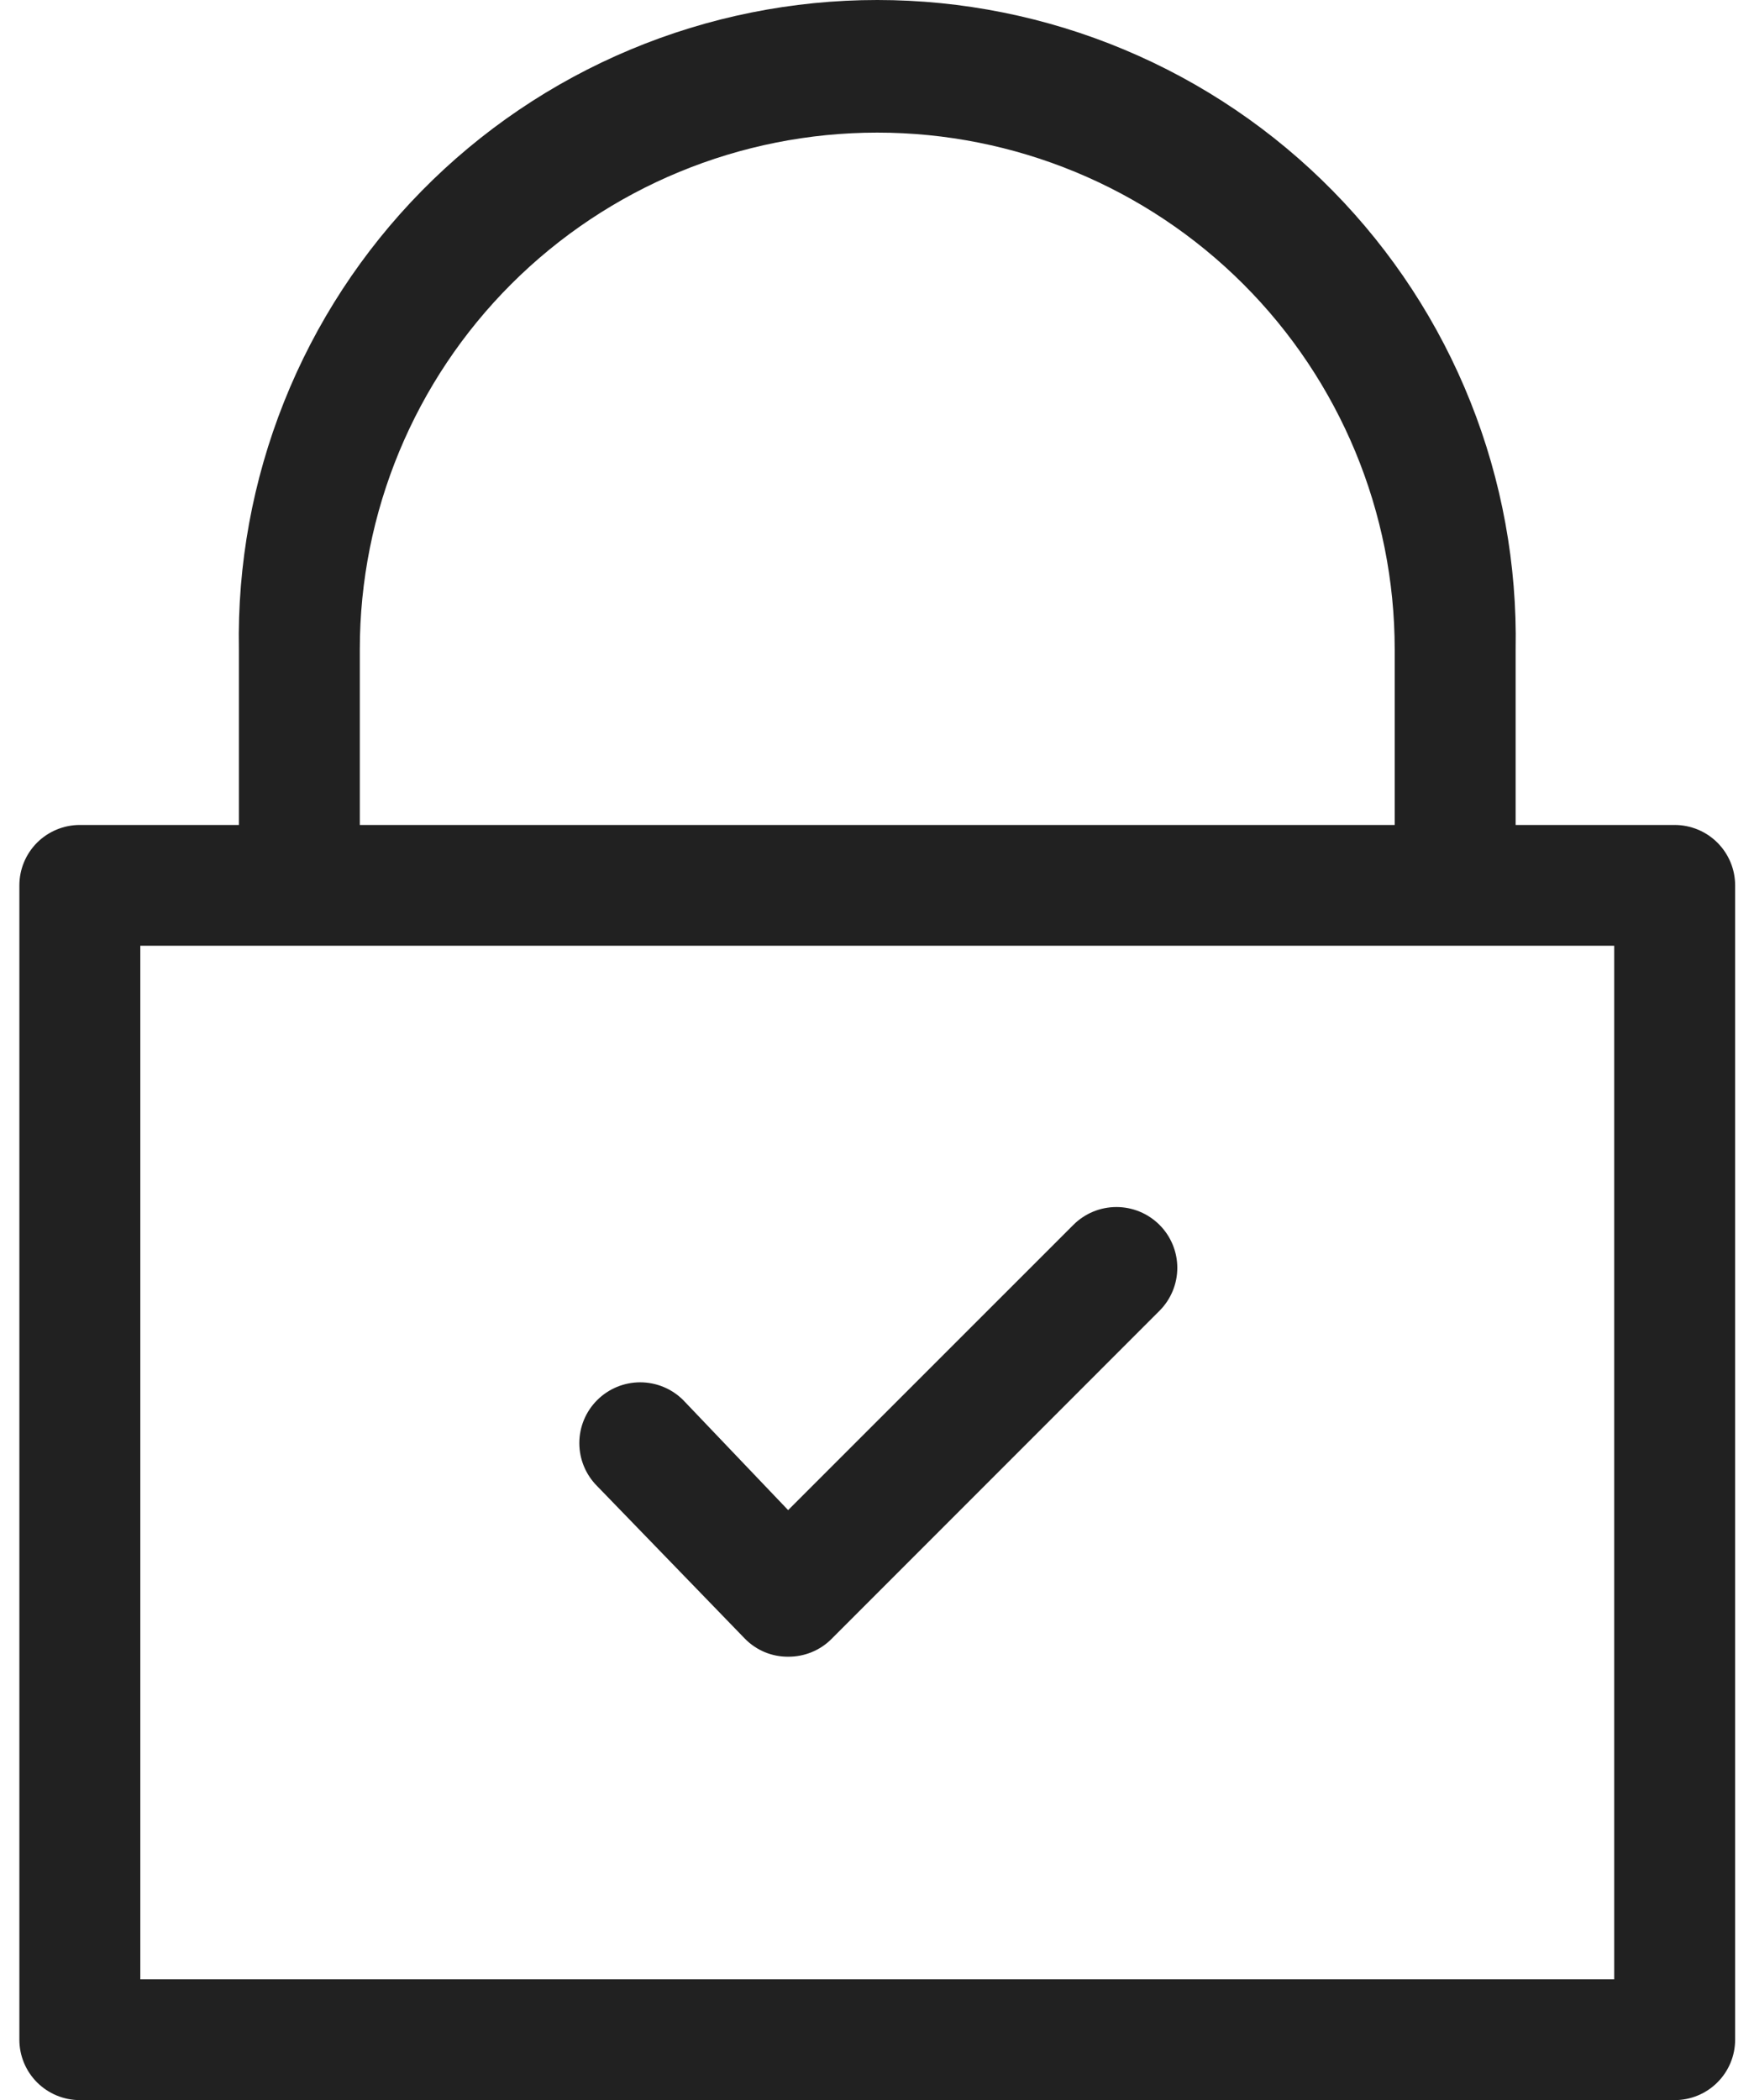
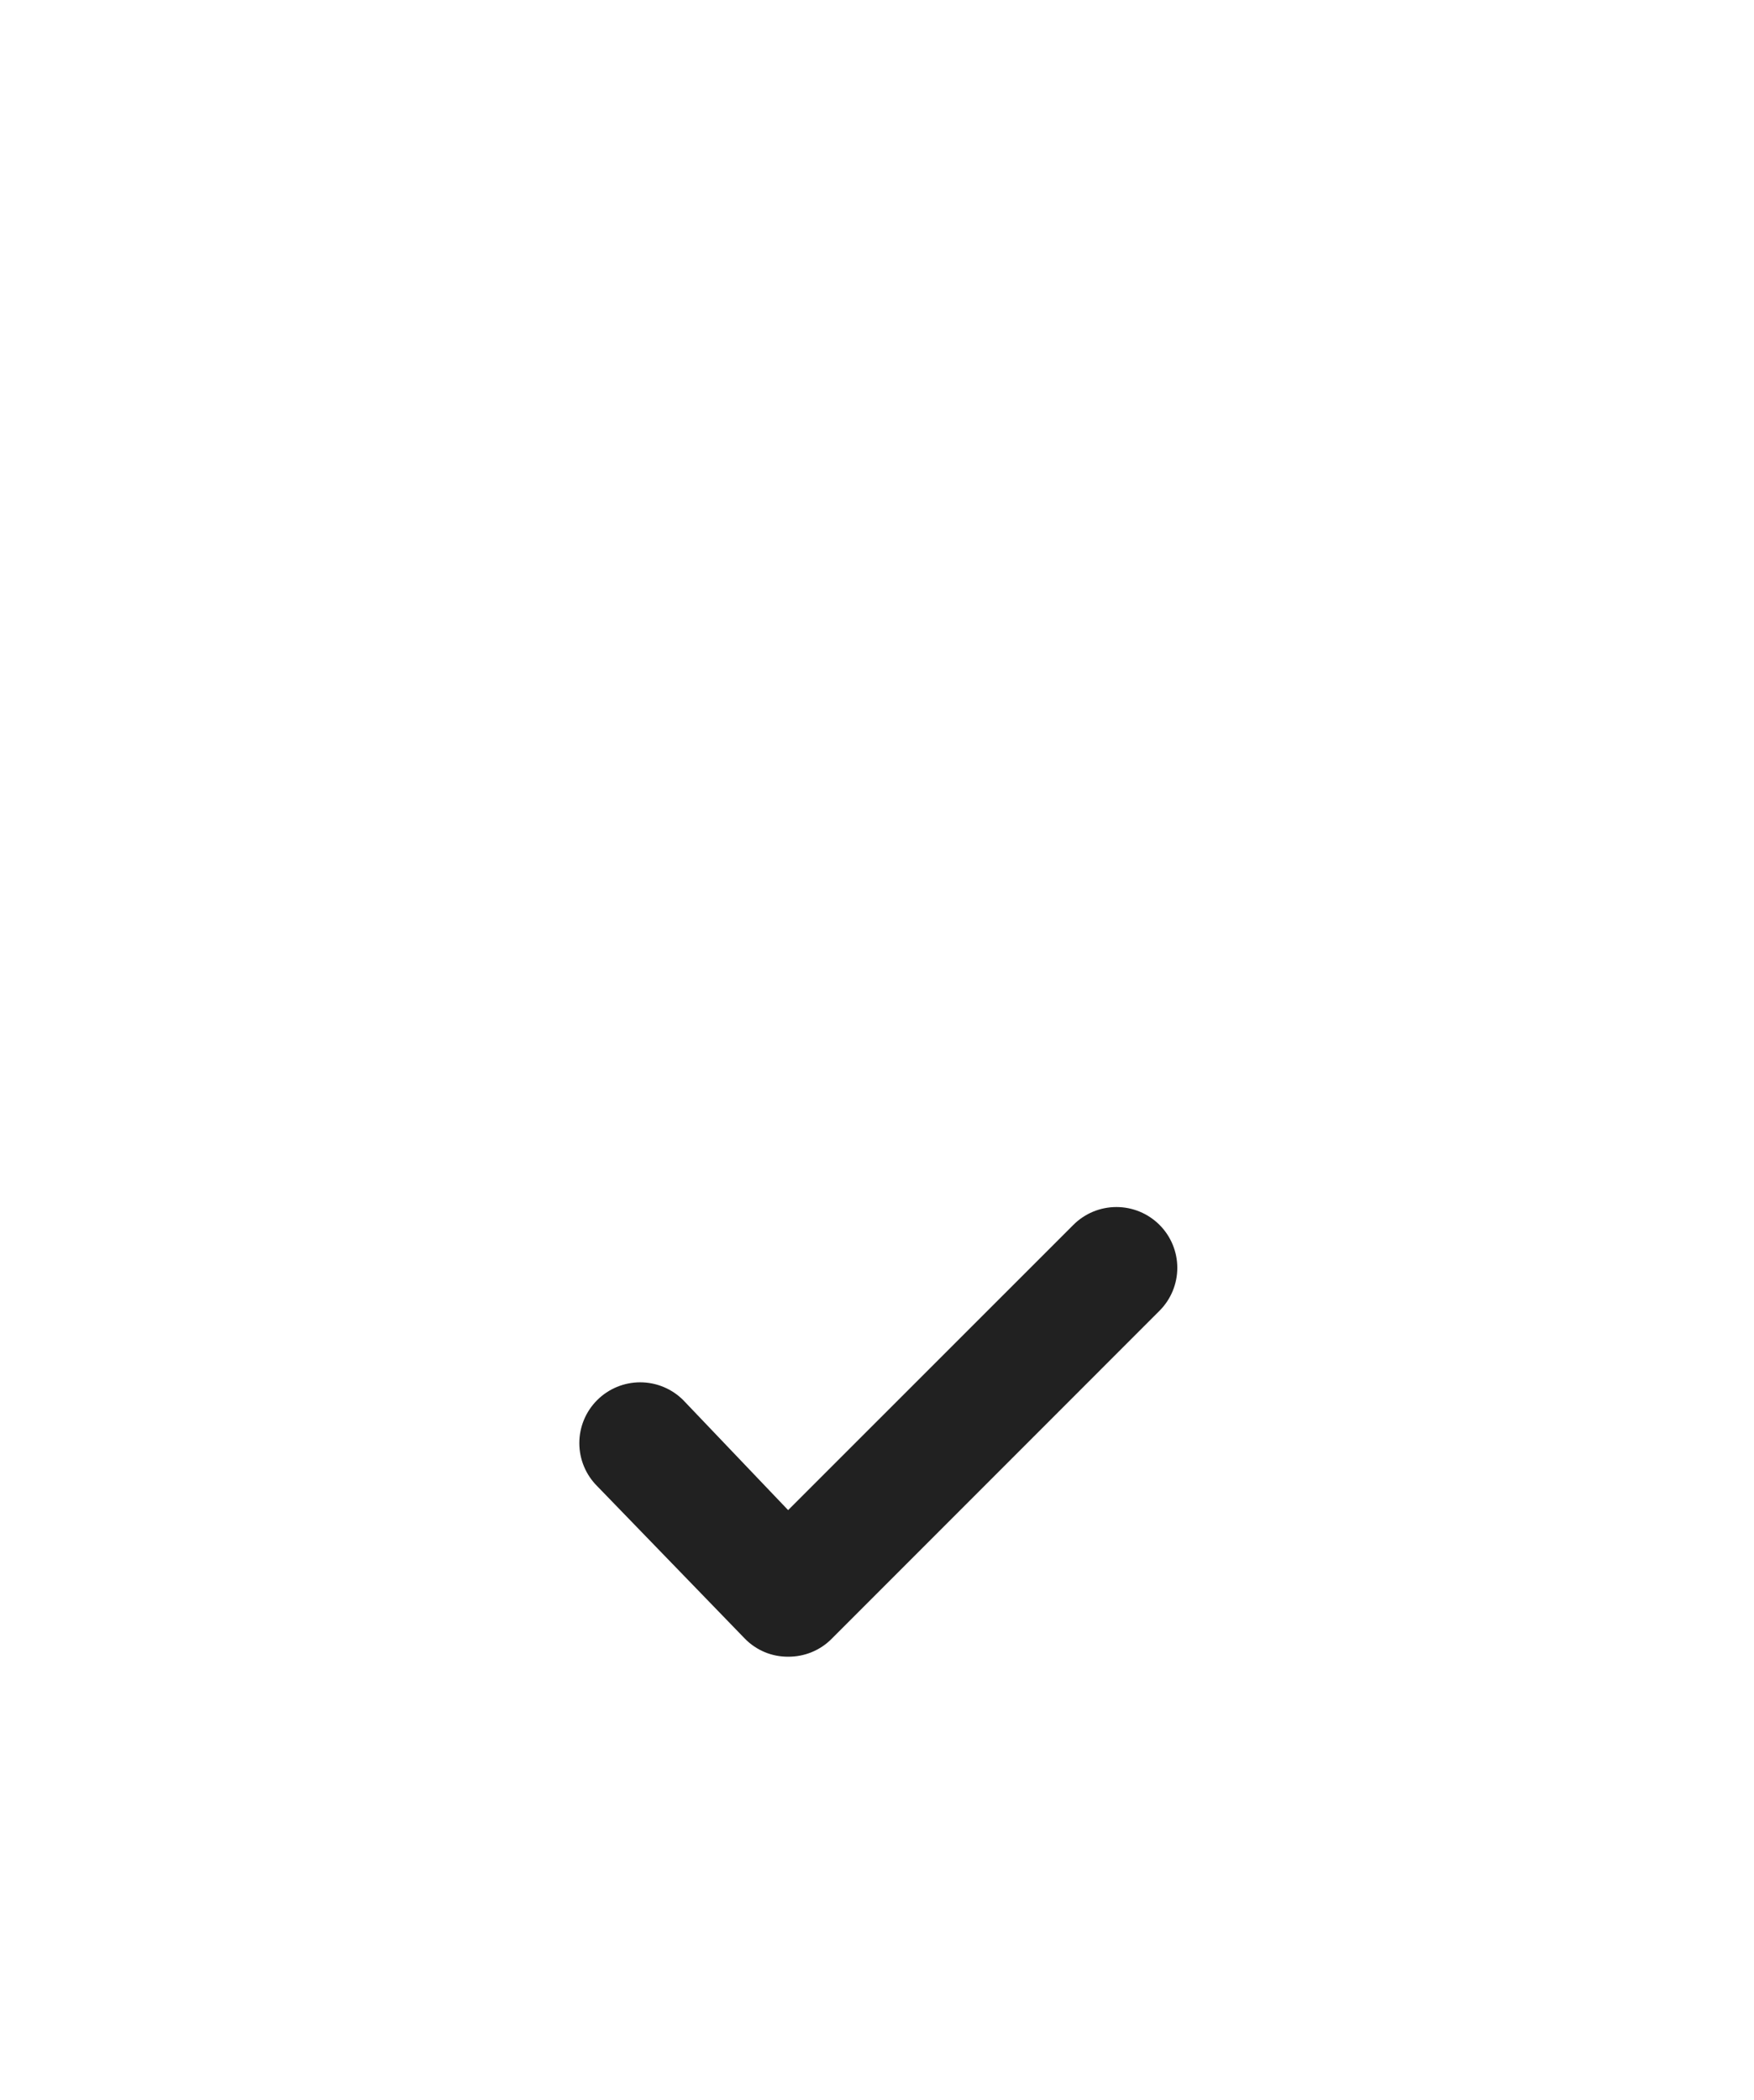
<svg xmlns="http://www.w3.org/2000/svg" width="66" height="79" viewBox="0 0 66 79" fill="none">
-   <path fill-rule="evenodd" clip-rule="evenodd" d="M63.014 78.993H3.004C2.401 78.993 1.822 78.753 1.395 78.327C0.969 77.901 0.729 77.324 0.729 76.721V33.302C0.729 32.699 0.969 32.122 1.395 31.695C1.822 31.27 2.401 31.03 3.004 31.03H63.014C63.618 31.03 64.197 31.27 64.623 31.695C65.05 32.122 65.29 32.699 65.29 33.302V76.721C65.29 77.324 65.05 77.901 64.623 78.327C64.197 78.753 63.618 78.993 63.014 78.993ZM5.28 74.45H60.739V35.573H5.28V74.45Z" fill="#212121" />
-   <path fill-rule="evenodd" clip-rule="evenodd" d="M54.755 35.339C54.152 35.339 53.573 35.1 53.146 34.674C52.72 34.248 52.48 33.67 52.48 33.067V24.426C52.48 19.27 50.429 14.326 46.777 10.681C43.126 7.035 38.173 4.988 33.01 4.988C27.846 4.988 22.893 7.035 19.242 10.681C15.591 14.326 13.539 19.27 13.539 24.426V32.962C13.539 33.565 13.3 34.143 12.873 34.569C12.446 34.995 11.867 35.234 11.264 35.234C10.661 35.234 10.082 34.995 9.655 34.569C9.228 34.143 8.989 33.565 8.989 32.962V24.426C8.93 21.239 9.508 18.073 10.689 15.113C11.87 12.152 13.63 9.456 15.866 7.182C18.103 4.907 20.77 3.101 23.714 1.868C26.657 0.635 29.817 0 33.01 0C36.202 0 39.362 0.635 42.306 1.868C45.249 3.101 47.917 4.907 50.153 7.182C52.389 9.456 54.15 12.152 55.33 15.113C56.511 18.073 57.089 21.239 57.031 24.426V33.035C57.035 33.336 56.979 33.635 56.867 33.914C56.754 34.194 56.587 34.448 56.376 34.662C56.164 34.877 55.912 35.047 55.634 35.163C55.355 35.279 55.057 35.339 54.755 35.339Z" fill="#212121" />
  <path fill-rule="evenodd" clip-rule="evenodd" d="M29.656 62.315C29.355 62.317 29.056 62.259 28.778 62.144C28.5 62.028 28.247 61.858 28.036 61.644L22.47 55.898C22.04 55.469 21.799 54.887 21.799 54.281C21.799 53.674 22.04 53.093 22.47 52.664C22.899 52.235 23.482 51.994 24.089 51.994C24.697 51.994 25.279 52.235 25.709 52.664L29.656 56.801L40.39 46.071C40.819 45.642 41.402 45.401 42.009 45.401C42.617 45.401 43.199 45.642 43.629 46.071C44.058 46.499 44.3 47.081 44.3 47.687C44.3 48.294 44.058 48.876 43.629 49.304L31.291 61.644C31.078 61.859 30.823 62.029 30.542 62.144C30.261 62.259 29.96 62.317 29.656 62.315Z" fill="#212121" />
</svg>